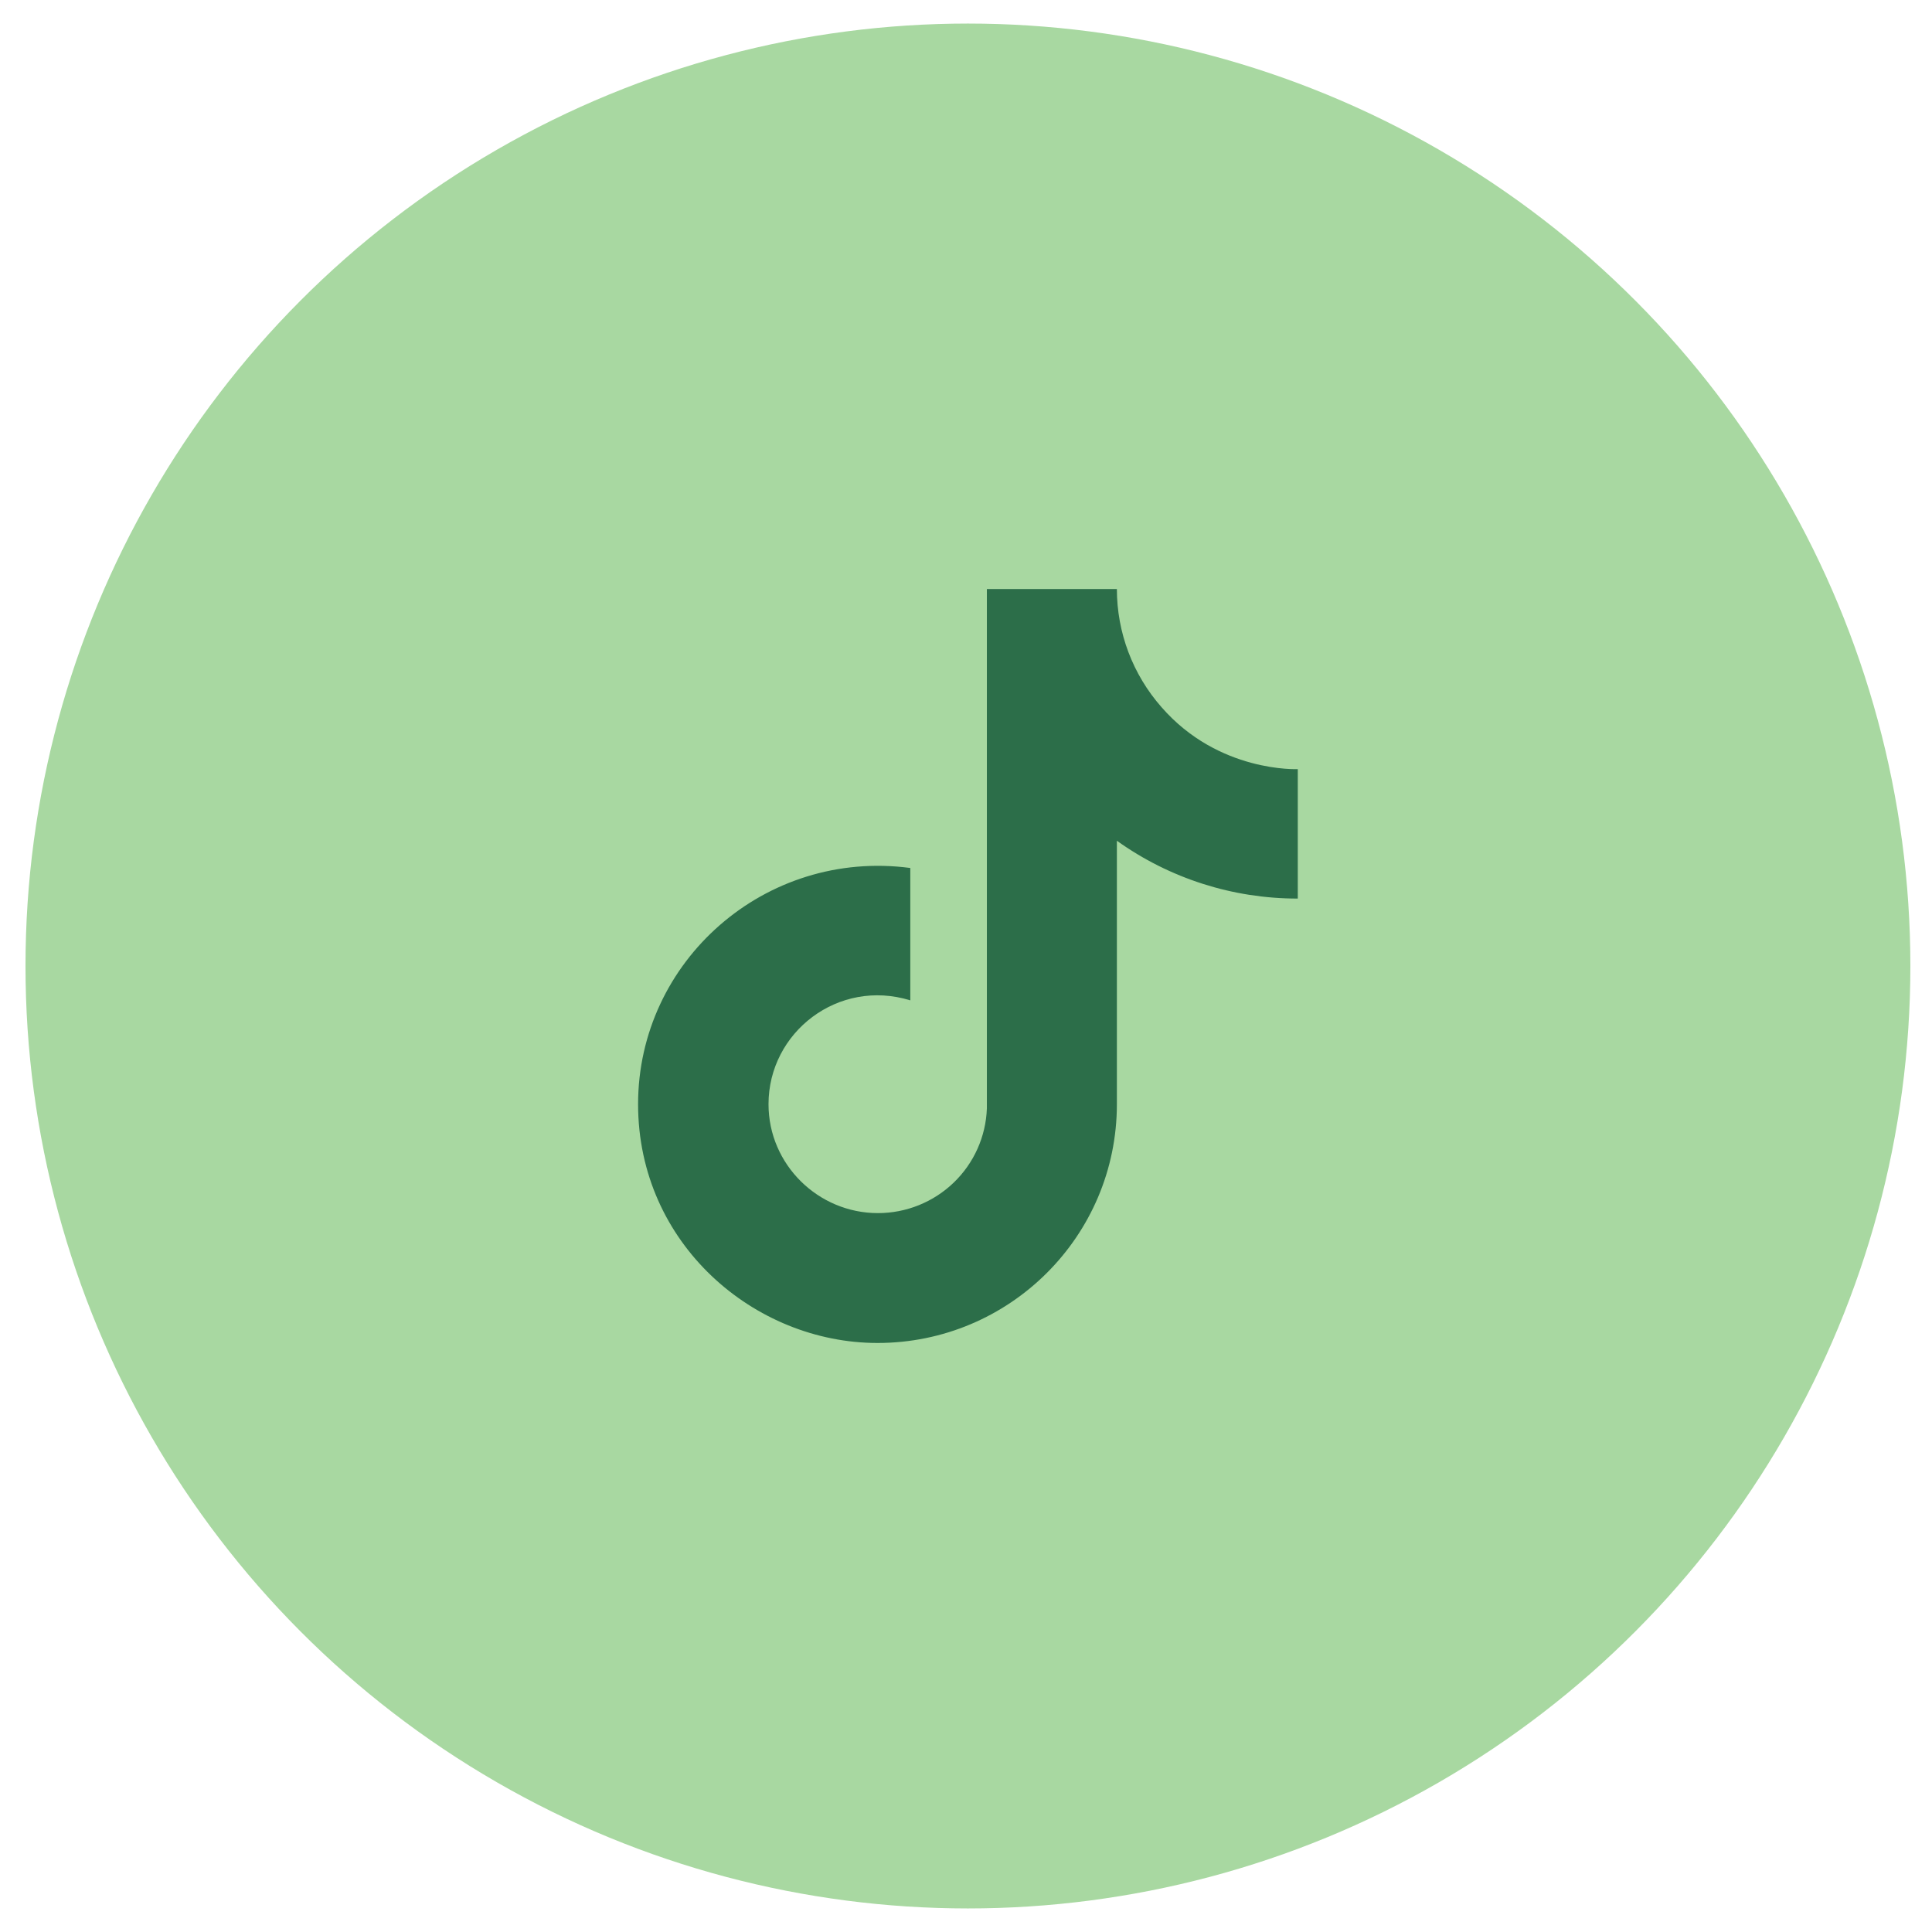
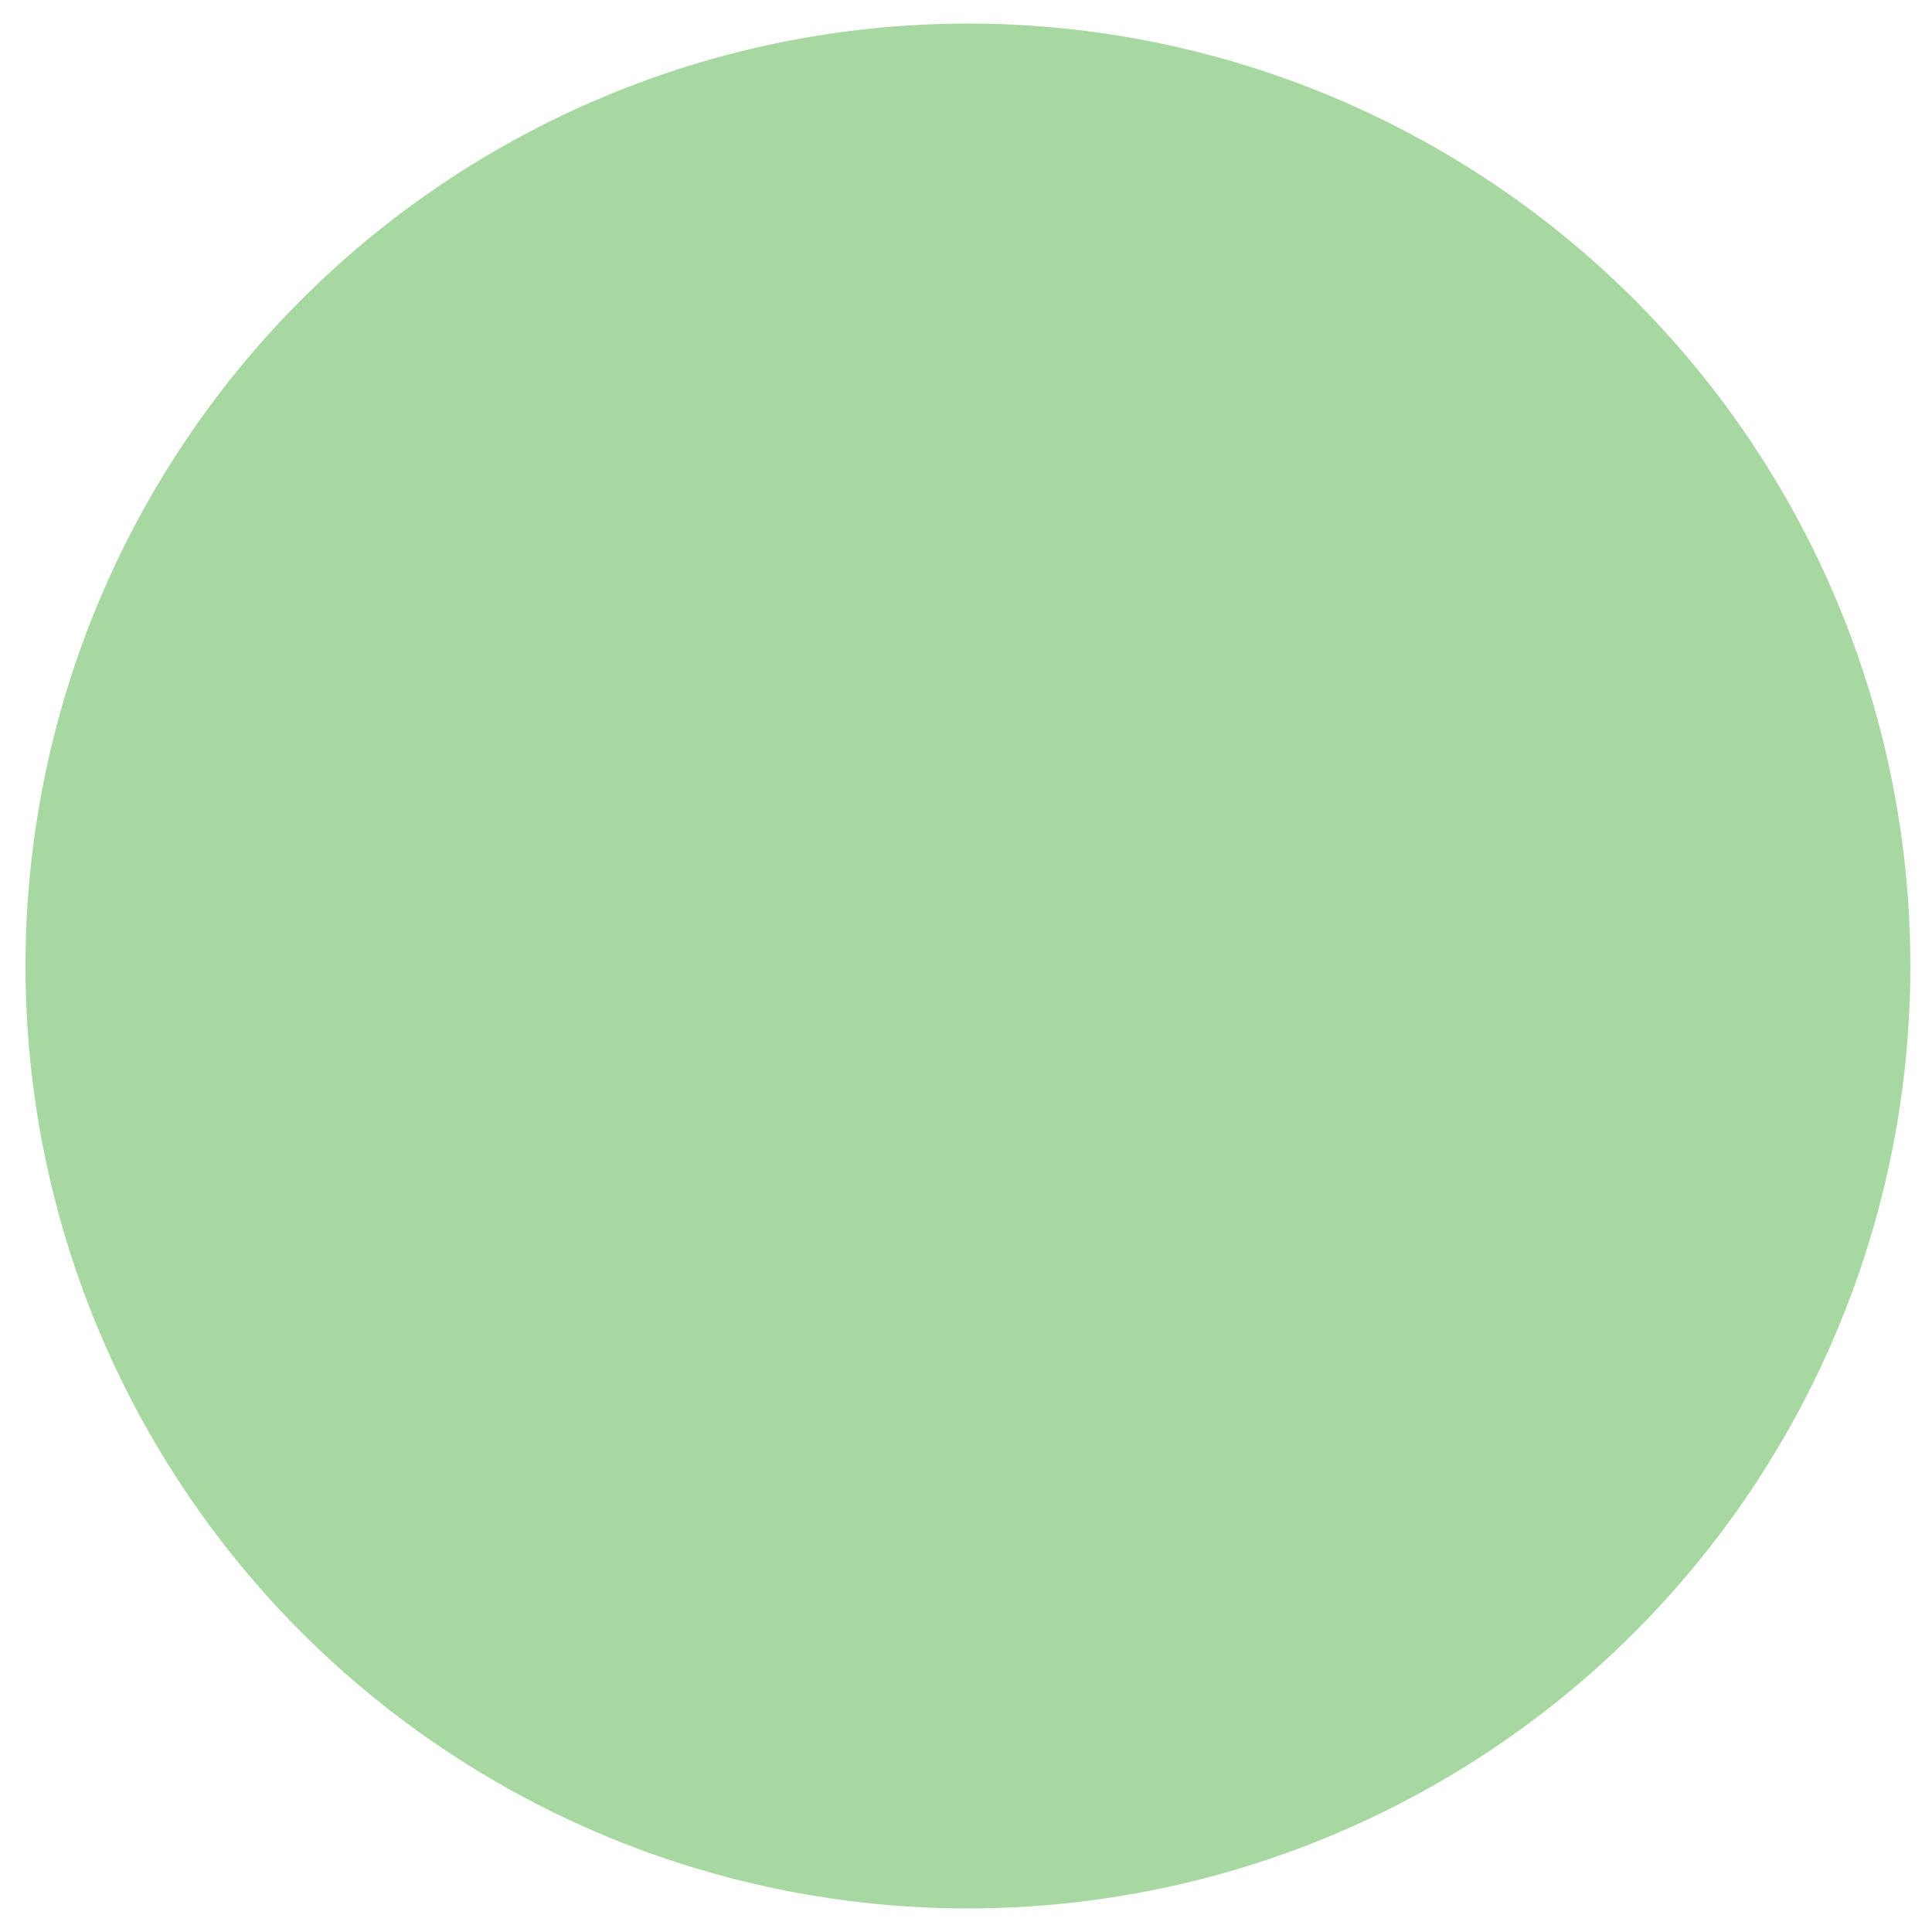
<svg xmlns="http://www.w3.org/2000/svg" width="41" height="41" viewBox="0 0 41 41" fill="none">
  <circle cx="20.541" cy="20.5" r="20" fill="#A8D8A1" />
  <g clip-path="url(#clip0_6512_385)">
-     <path d="M24.649 15.007C24.038 14.313 23.702 13.422 23.702 12.5H20.943V23.522C20.922 24.119 20.669 24.684 20.238 25.098C19.806 25.513 19.23 25.744 18.631 25.744C17.363 25.744 16.309 24.713 16.309 23.433C16.309 21.904 17.791 20.758 19.318 21.229V18.42C16.238 18.011 13.541 20.393 13.541 23.433C13.541 26.393 16.006 28.5 18.622 28.5C21.425 28.5 23.702 26.233 23.702 23.433V17.842C24.821 18.642 26.164 19.071 27.541 19.069V16.322C27.541 16.322 25.863 16.402 24.649 15.007Z" fill="#2C6E49" />
-   </g>
+     </g>
  <defs>
    <clipPath id="clip0_6512_385">
      <rect width="14" height="16" fill="white" transform="translate(13.541 12.5)" />
    </clipPath>
  </defs>
</svg>